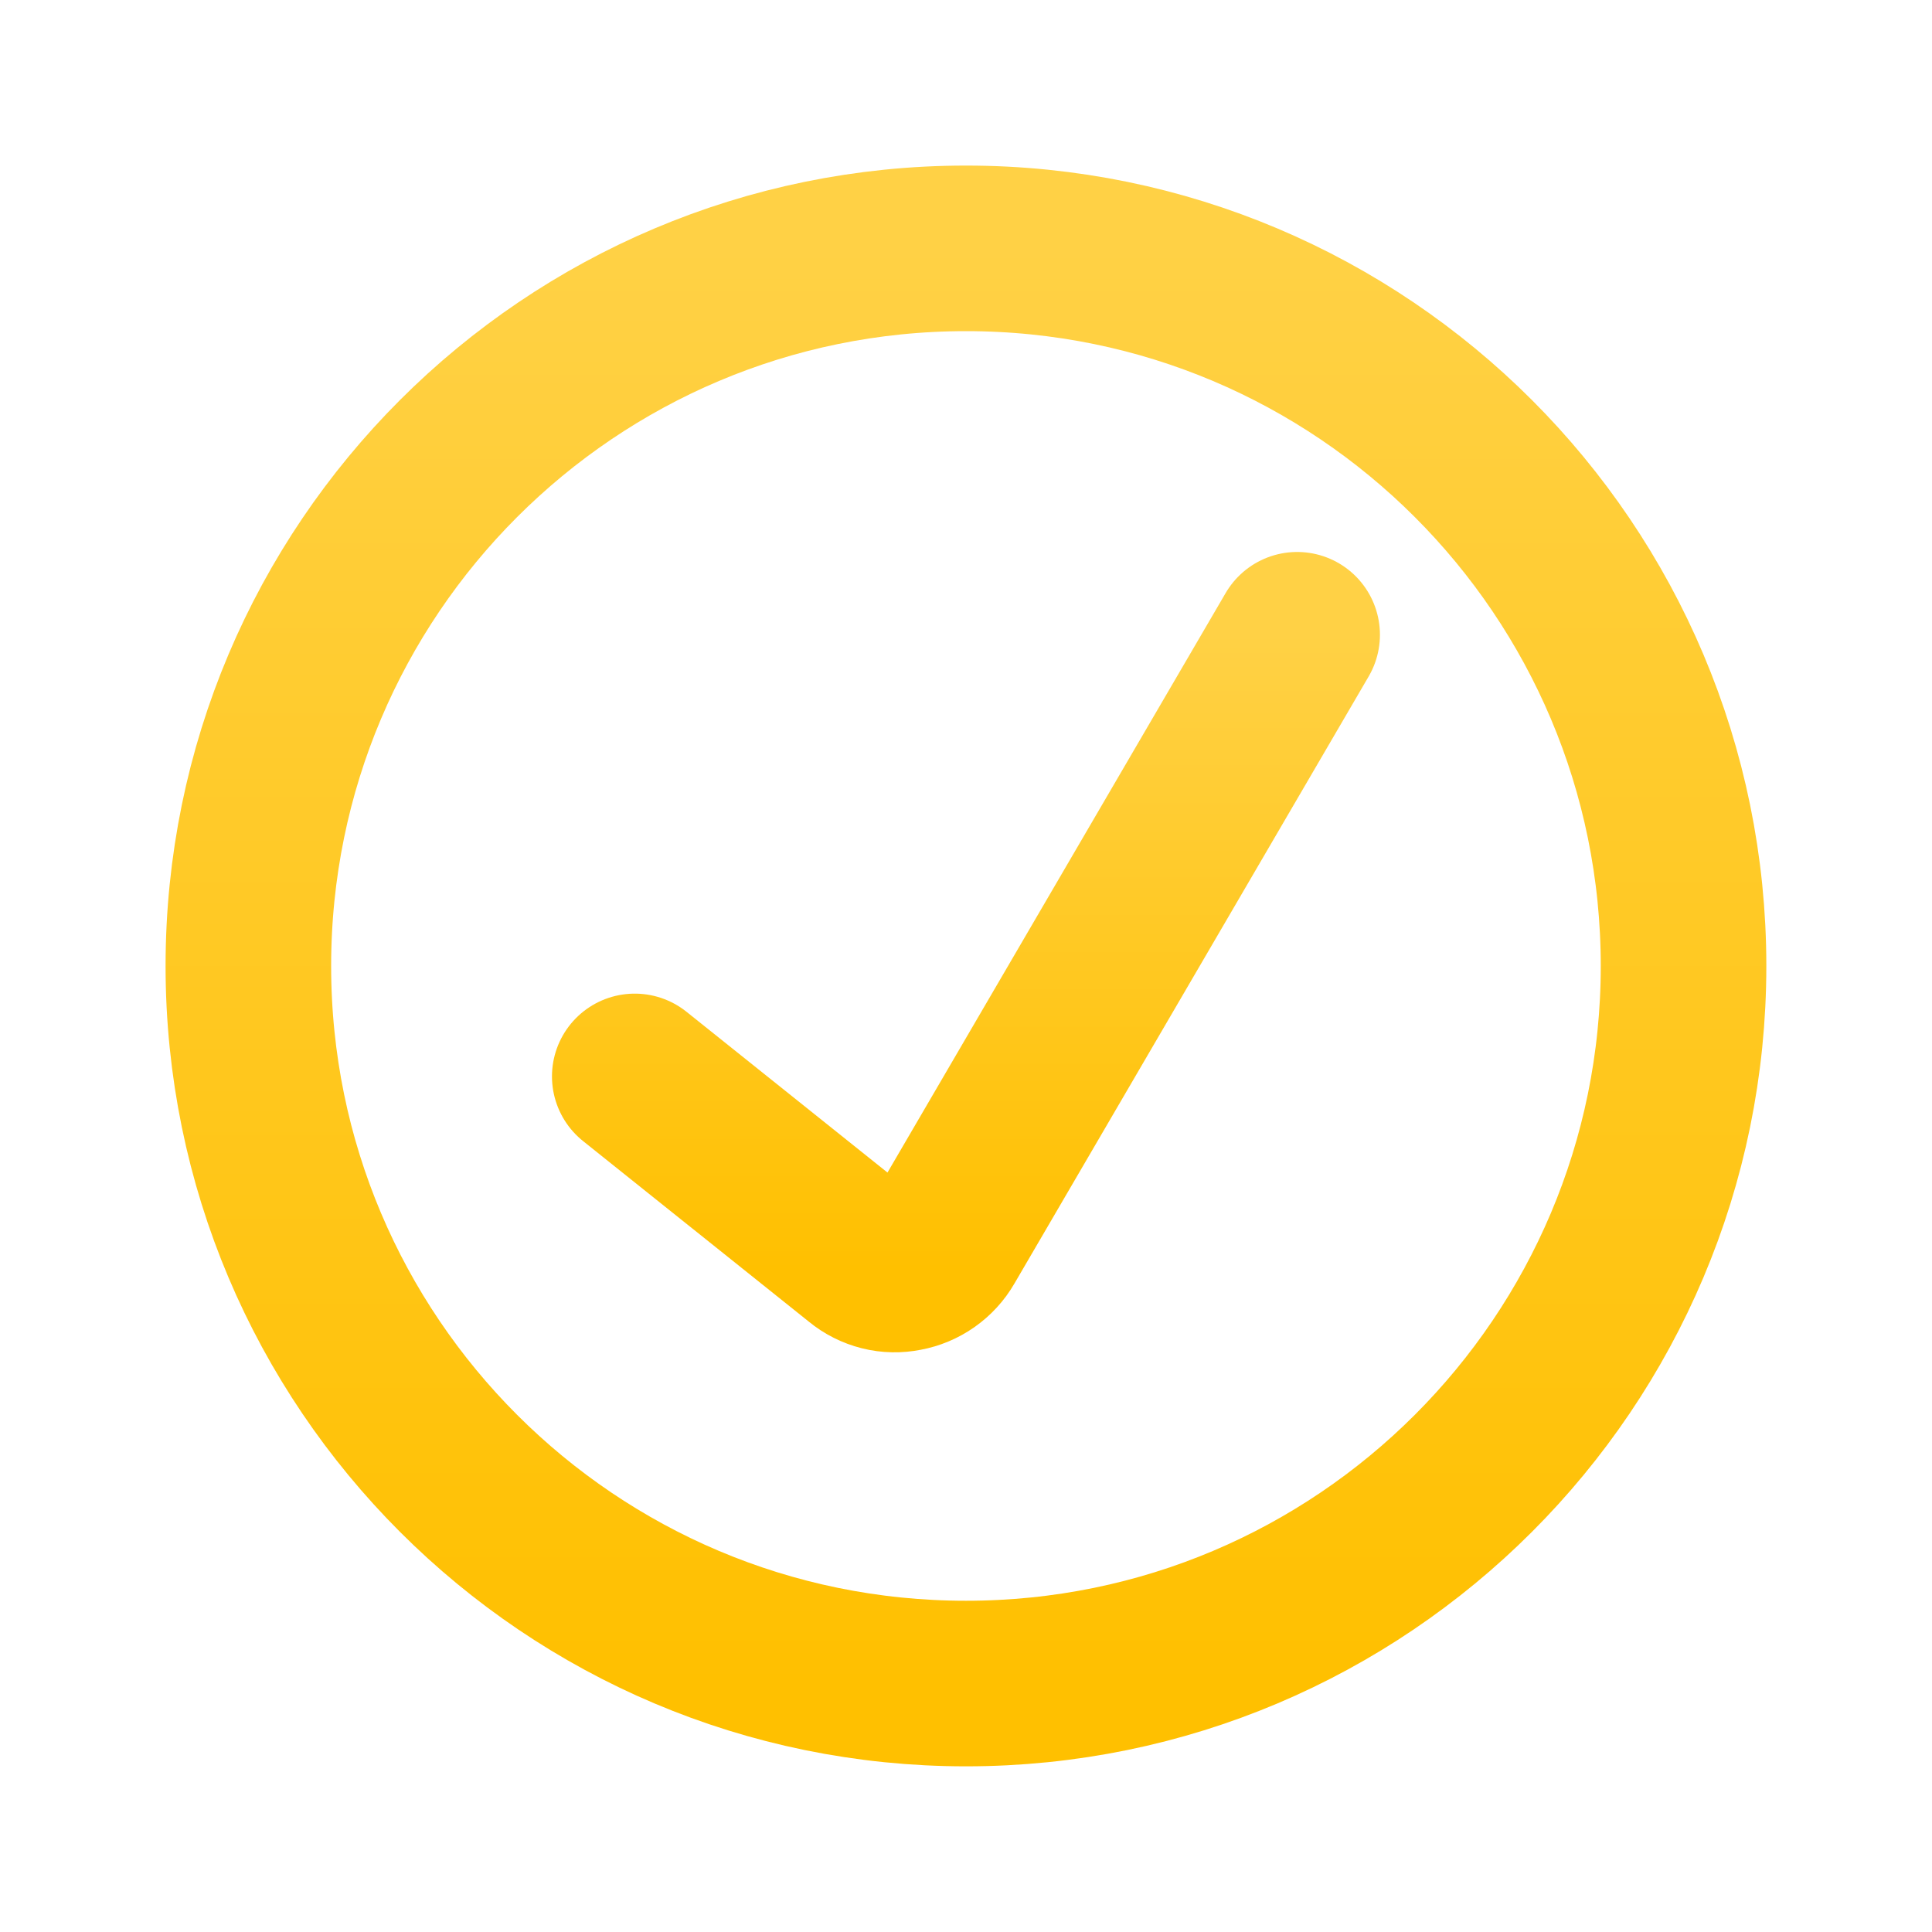
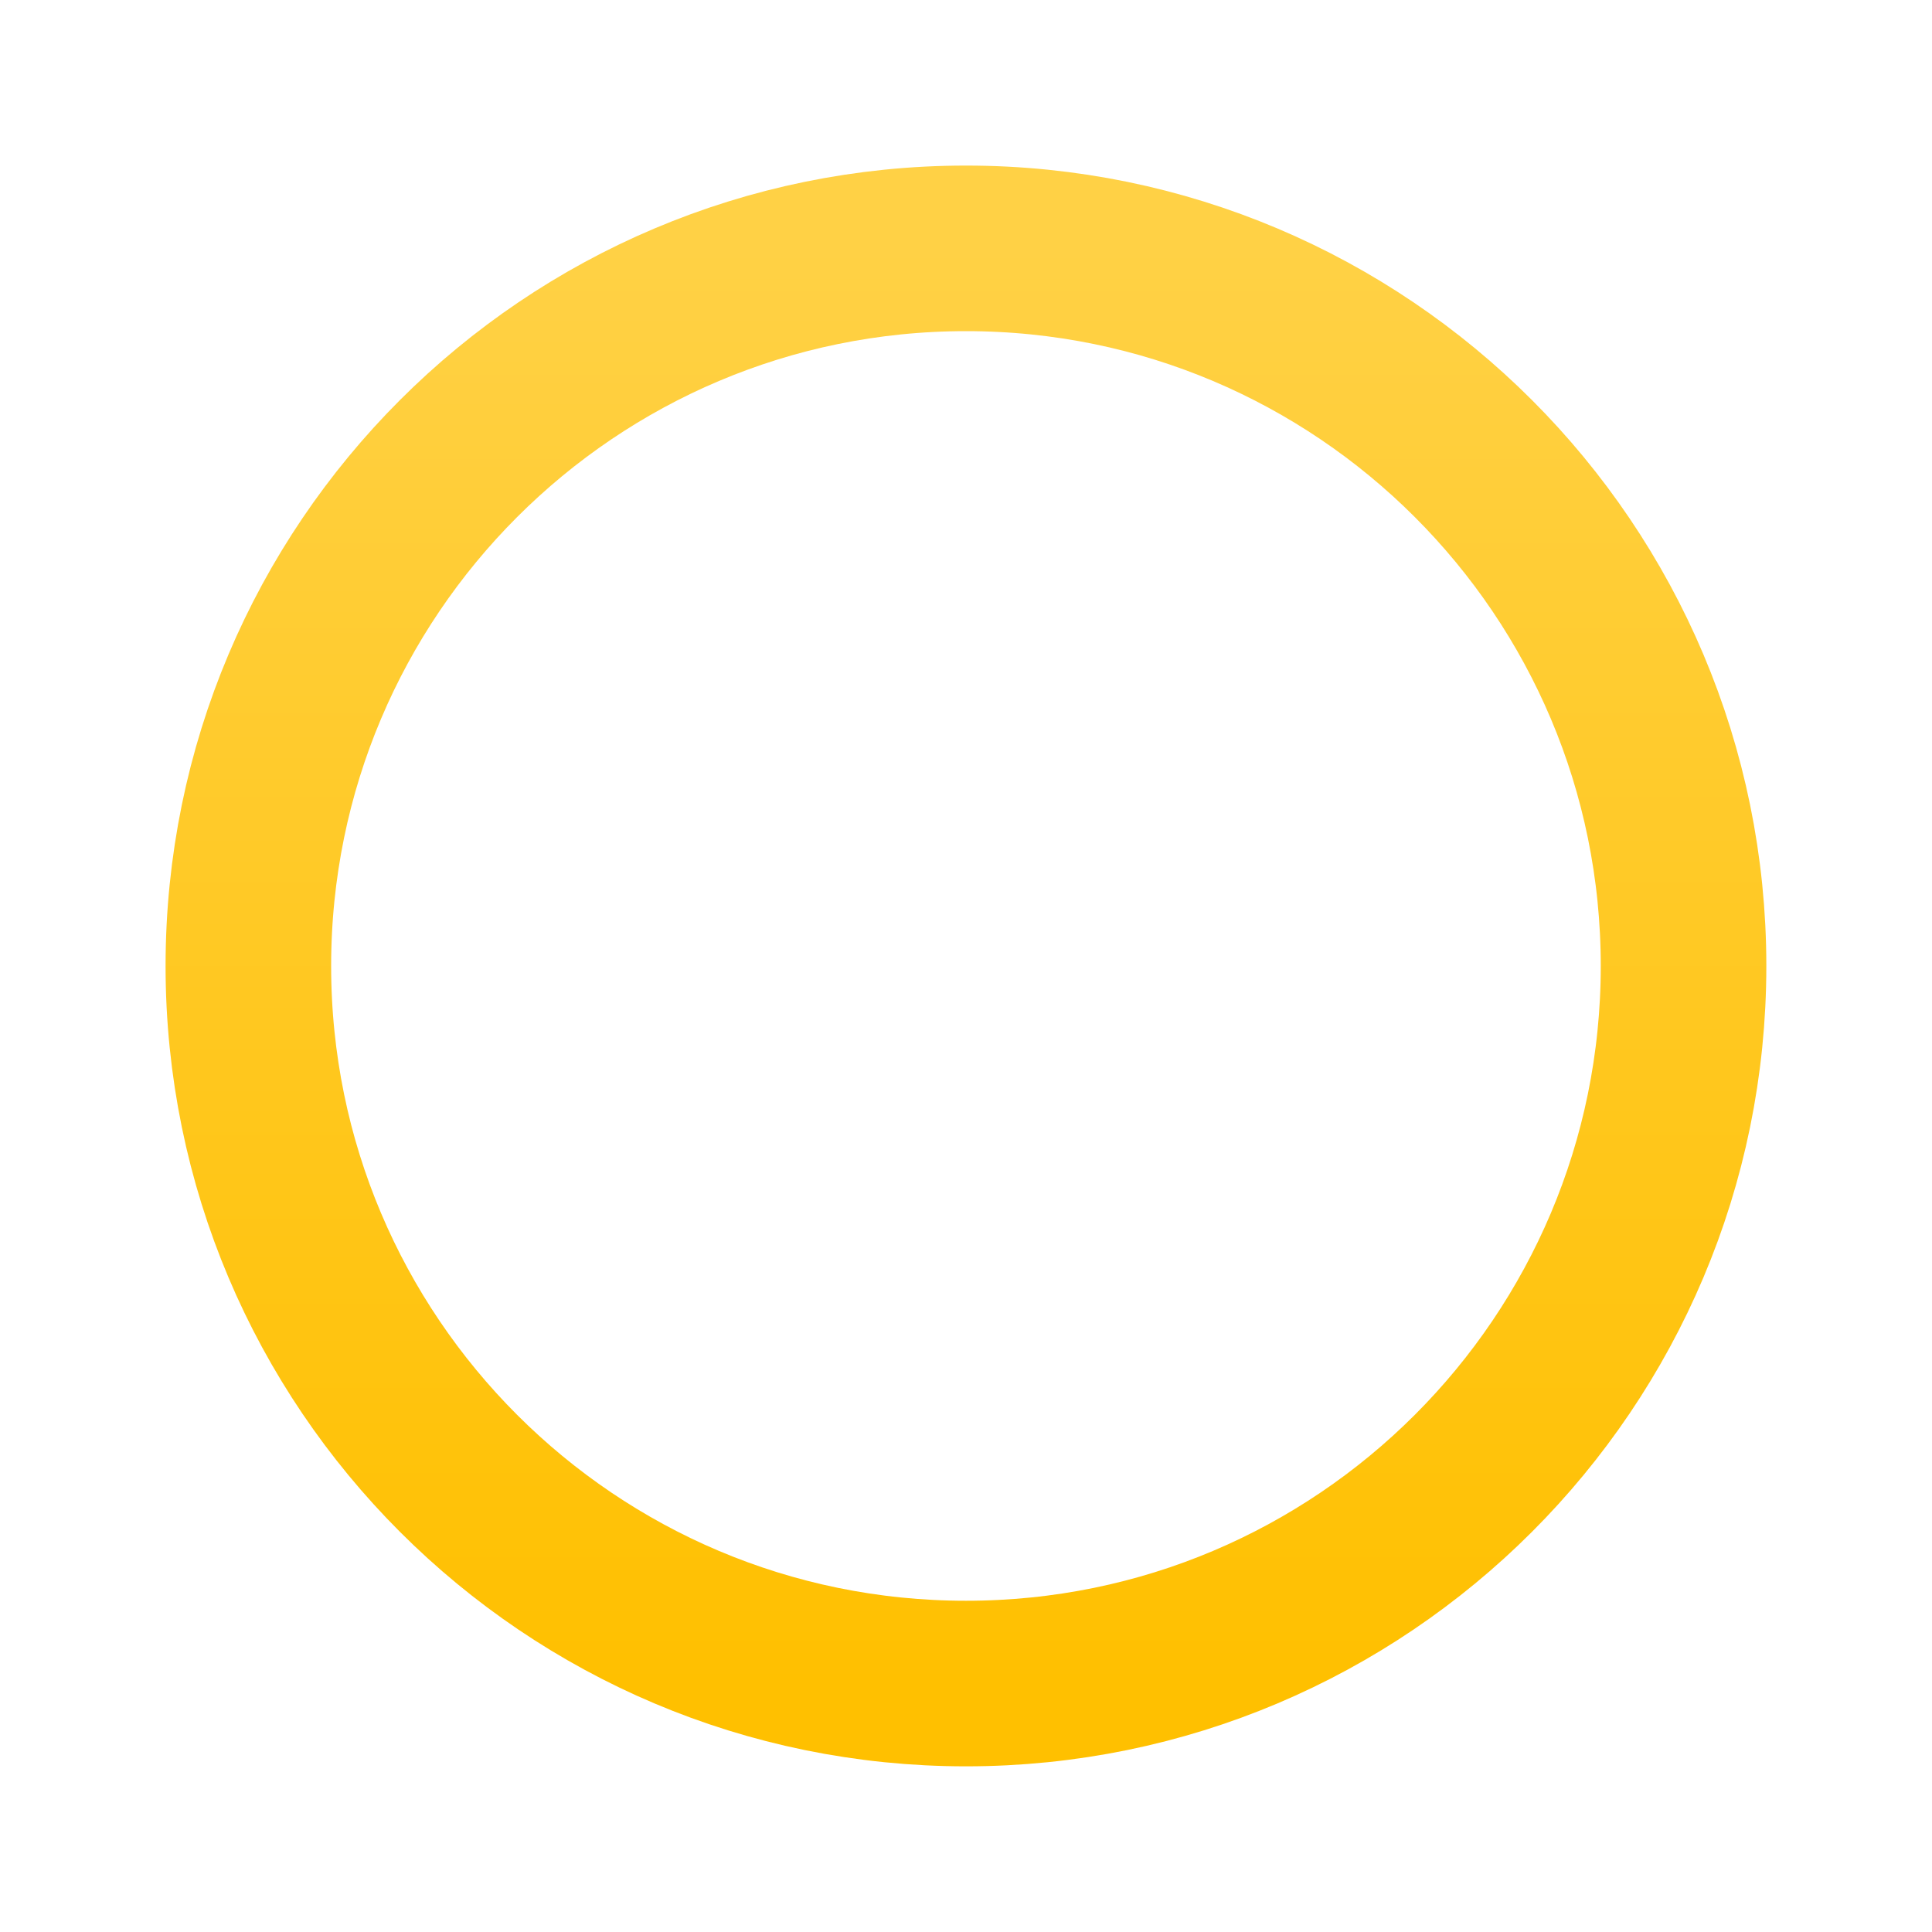
<svg xmlns="http://www.w3.org/2000/svg" width="20" height="20" viewBox="0 0 20 20" fill="none">
-   <path d="M6.571 11.143L8.914 13.017C8.977 13.069 9.051 13.106 9.13 13.126C9.209 13.146 9.291 13.147 9.371 13.131C9.452 13.116 9.528 13.084 9.595 13.037C9.663 12.989 9.719 12.928 9.76 12.857L13.428 6.571" stroke="url(#paint0_linear_176_68)" stroke-width="1.714" stroke-linecap="round" stroke-linejoin="round" />
  <path d="M10 17.428C14.102 17.428 17.428 14.102 17.428 10C17.428 5.897 14.102 2.571 10 2.571C5.897 2.571 2.571 5.897 2.571 10C2.571 14.102 5.897 17.428 10 17.428Z" stroke="url(#paint1_linear_176_68)" stroke-width="1.714" stroke-linecap="round" stroke-linejoin="round" />
  <defs>
    <linearGradient id="paint0_linear_176_68" x1="10" y1="6.571" x2="10" y2="13.142" gradientUnits="userSpaceOnUse">
      <stop stop-color="#FFD145" />
      <stop offset="1" stop-color="#FFC000" />
    </linearGradient>
    <linearGradient id="paint1_linear_176_68" x1="10" y1="2.571" x2="10" y2="17.428" gradientUnits="userSpaceOnUse">
      <stop stop-color="#FFD145" />
      <stop offset="1" stop-color="#FFC000" />
    </linearGradient>
  </defs>
</svg>